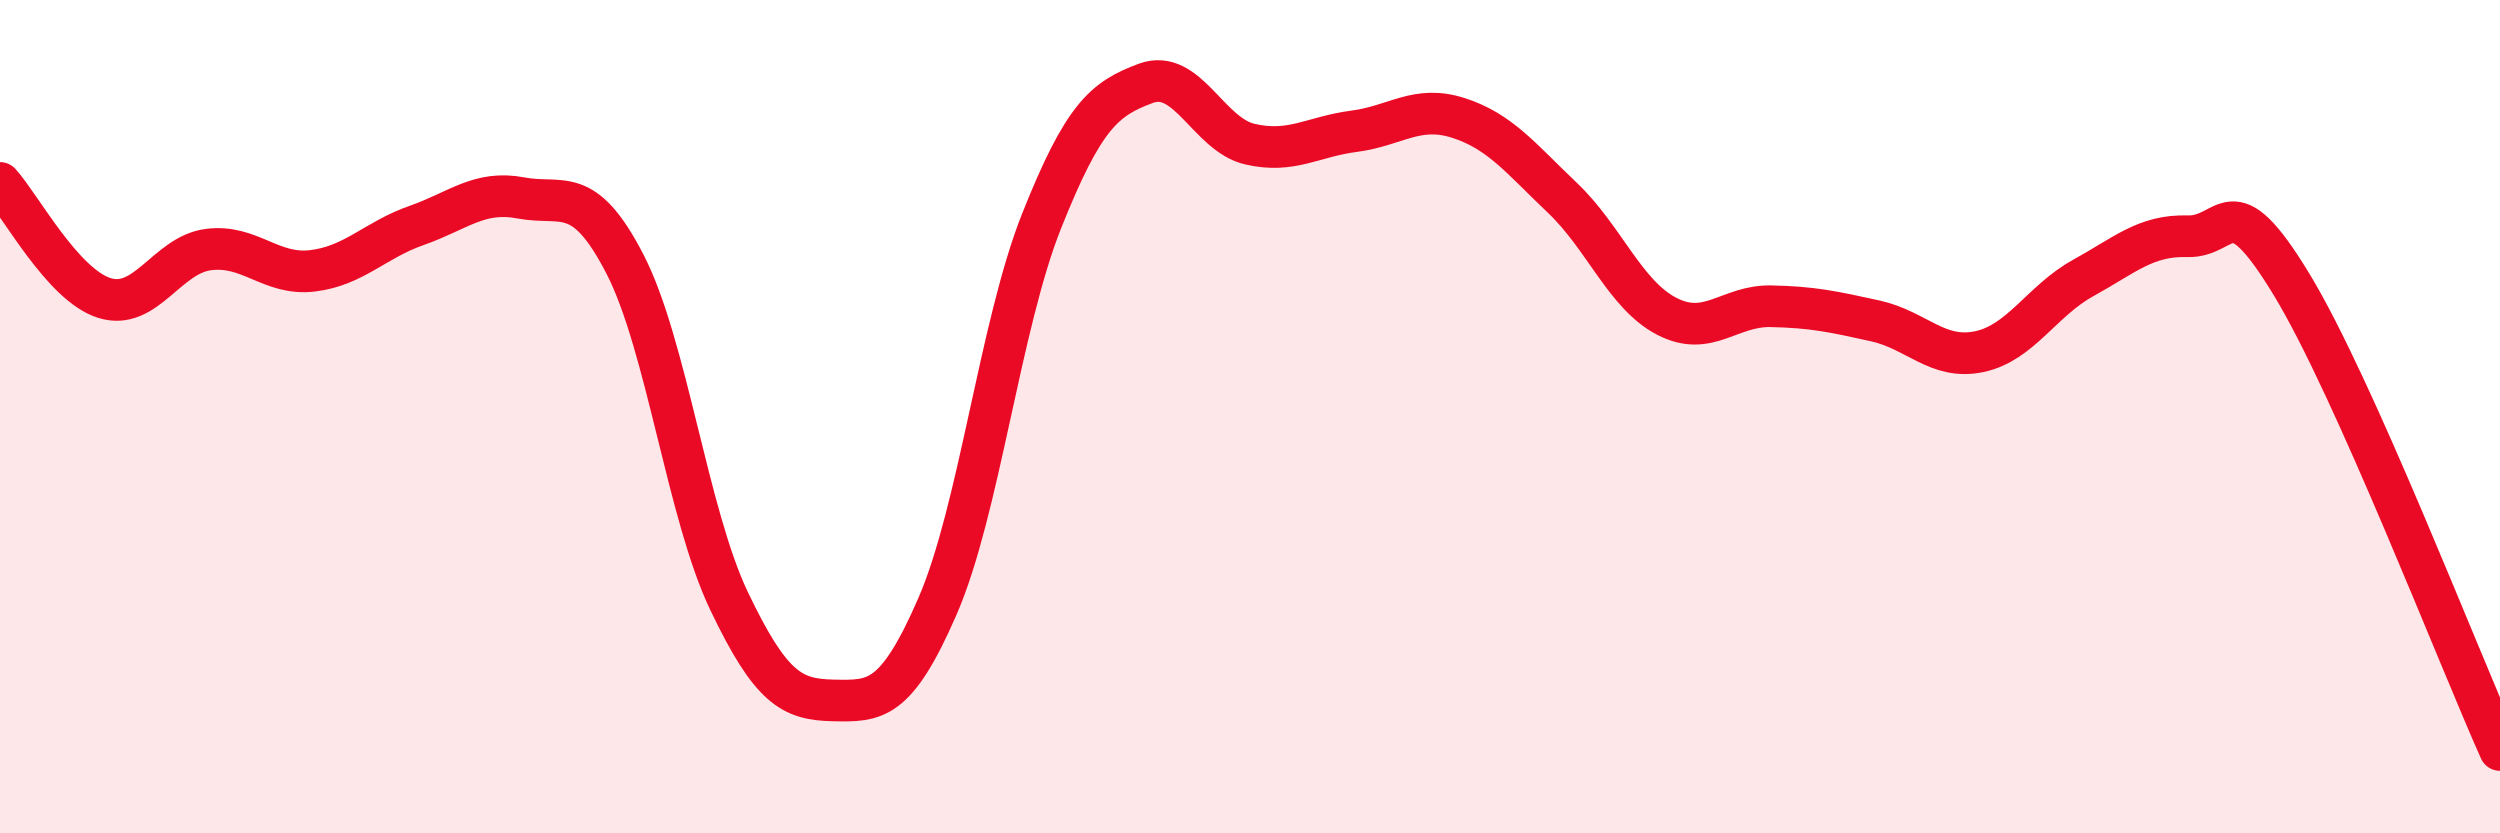
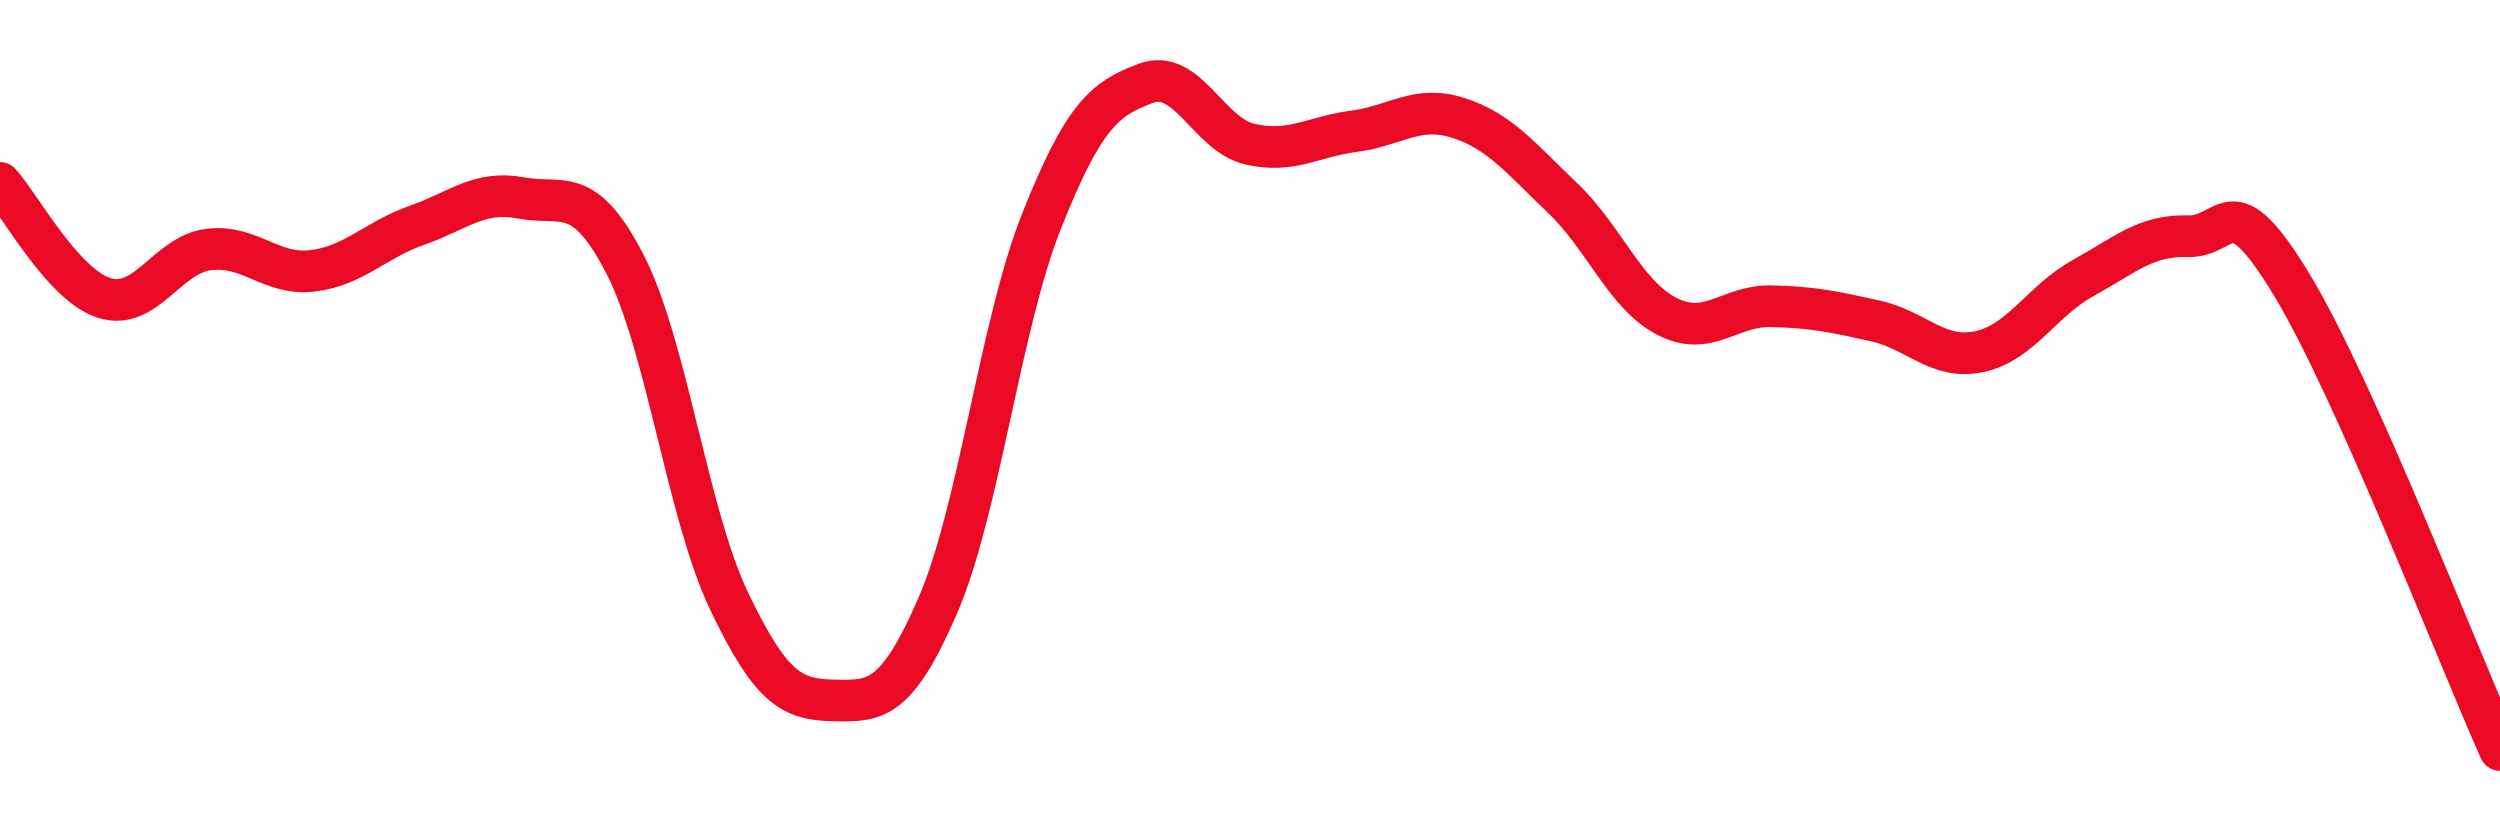
<svg xmlns="http://www.w3.org/2000/svg" width="60" height="20" viewBox="0 0 60 20">
-   <path d="M 0,4.39 C 0.5,4.94 1.5,6.83 2.5,7.15 C 3.5,7.47 4,6.12 5,5.99 C 6,5.86 6.5,6.62 7.5,6.5 C 8.5,6.38 9,5.76 10,5.41 C 11,5.06 11.5,4.56 12.5,4.75 C 13.5,4.94 14,4.4 15,6.34 C 16,8.28 16.5,12.34 17.5,14.43 C 18.5,16.52 19,16.79 20,16.81 C 21,16.83 21.5,16.85 22.5,14.55 C 23.5,12.25 24,7.81 25,5.3 C 26,2.79 26.5,2.37 27.5,2 C 28.5,1.63 29,3.23 30,3.46 C 31,3.69 31.5,3.28 32.5,3.15 C 33.5,3.02 34,2.51 35,2.83 C 36,3.15 36.5,3.8 37.5,4.75 C 38.5,5.7 39,7.07 40,7.59 C 41,8.11 41.5,7.33 42.5,7.35 C 43.5,7.37 44,7.48 45,7.7 C 46,7.92 46.5,8.65 47.5,8.44 C 48.5,8.23 49,7.22 50,6.67 C 51,6.12 51.5,5.64 52.5,5.67 C 53.5,5.7 53.5,4.36 55,6.83 C 56.5,9.3 59,15.77 60,18L60 20L0 20Z" fill="#EB0A25" opacity="0.1" stroke-linecap="round" stroke-linejoin="round" />
  <path d="M 0,4.39 C 0.5,4.94 1.5,6.83 2.5,7.15 C 3.5,7.47 4,6.12 5,5.99 C 6,5.86 6.5,6.62 7.5,6.5 C 8.5,6.38 9,5.76 10,5.41 C 11,5.06 11.5,4.56 12.5,4.75 C 13.5,4.94 14,4.4 15,6.34 C 16,8.28 16.5,12.34 17.5,14.43 C 18.5,16.52 19,16.79 20,16.81 C 21,16.83 21.5,16.85 22.5,14.55 C 23.5,12.25 24,7.81 25,5.3 C 26,2.79 26.5,2.37 27.5,2 C 28.5,1.63 29,3.23 30,3.46 C 31,3.69 31.5,3.28 32.5,3.15 C 33.5,3.02 34,2.51 35,2.83 C 36,3.15 36.5,3.8 37.5,4.75 C 38.5,5.7 39,7.07 40,7.59 C 41,8.11 41.5,7.33 42.5,7.35 C 43.5,7.37 44,7.48 45,7.7 C 46,7.92 46.5,8.65 47.5,8.44 C 48.5,8.23 49,7.22 50,6.67 C 51,6.12 51.5,5.64 52.5,5.67 C 53.5,5.7 53.5,4.36 55,6.83 C 56.5,9.3 59,15.77 60,18" stroke="#EB0A25" stroke-width="1" fill="none" stroke-linecap="round" stroke-linejoin="round" />
</svg>